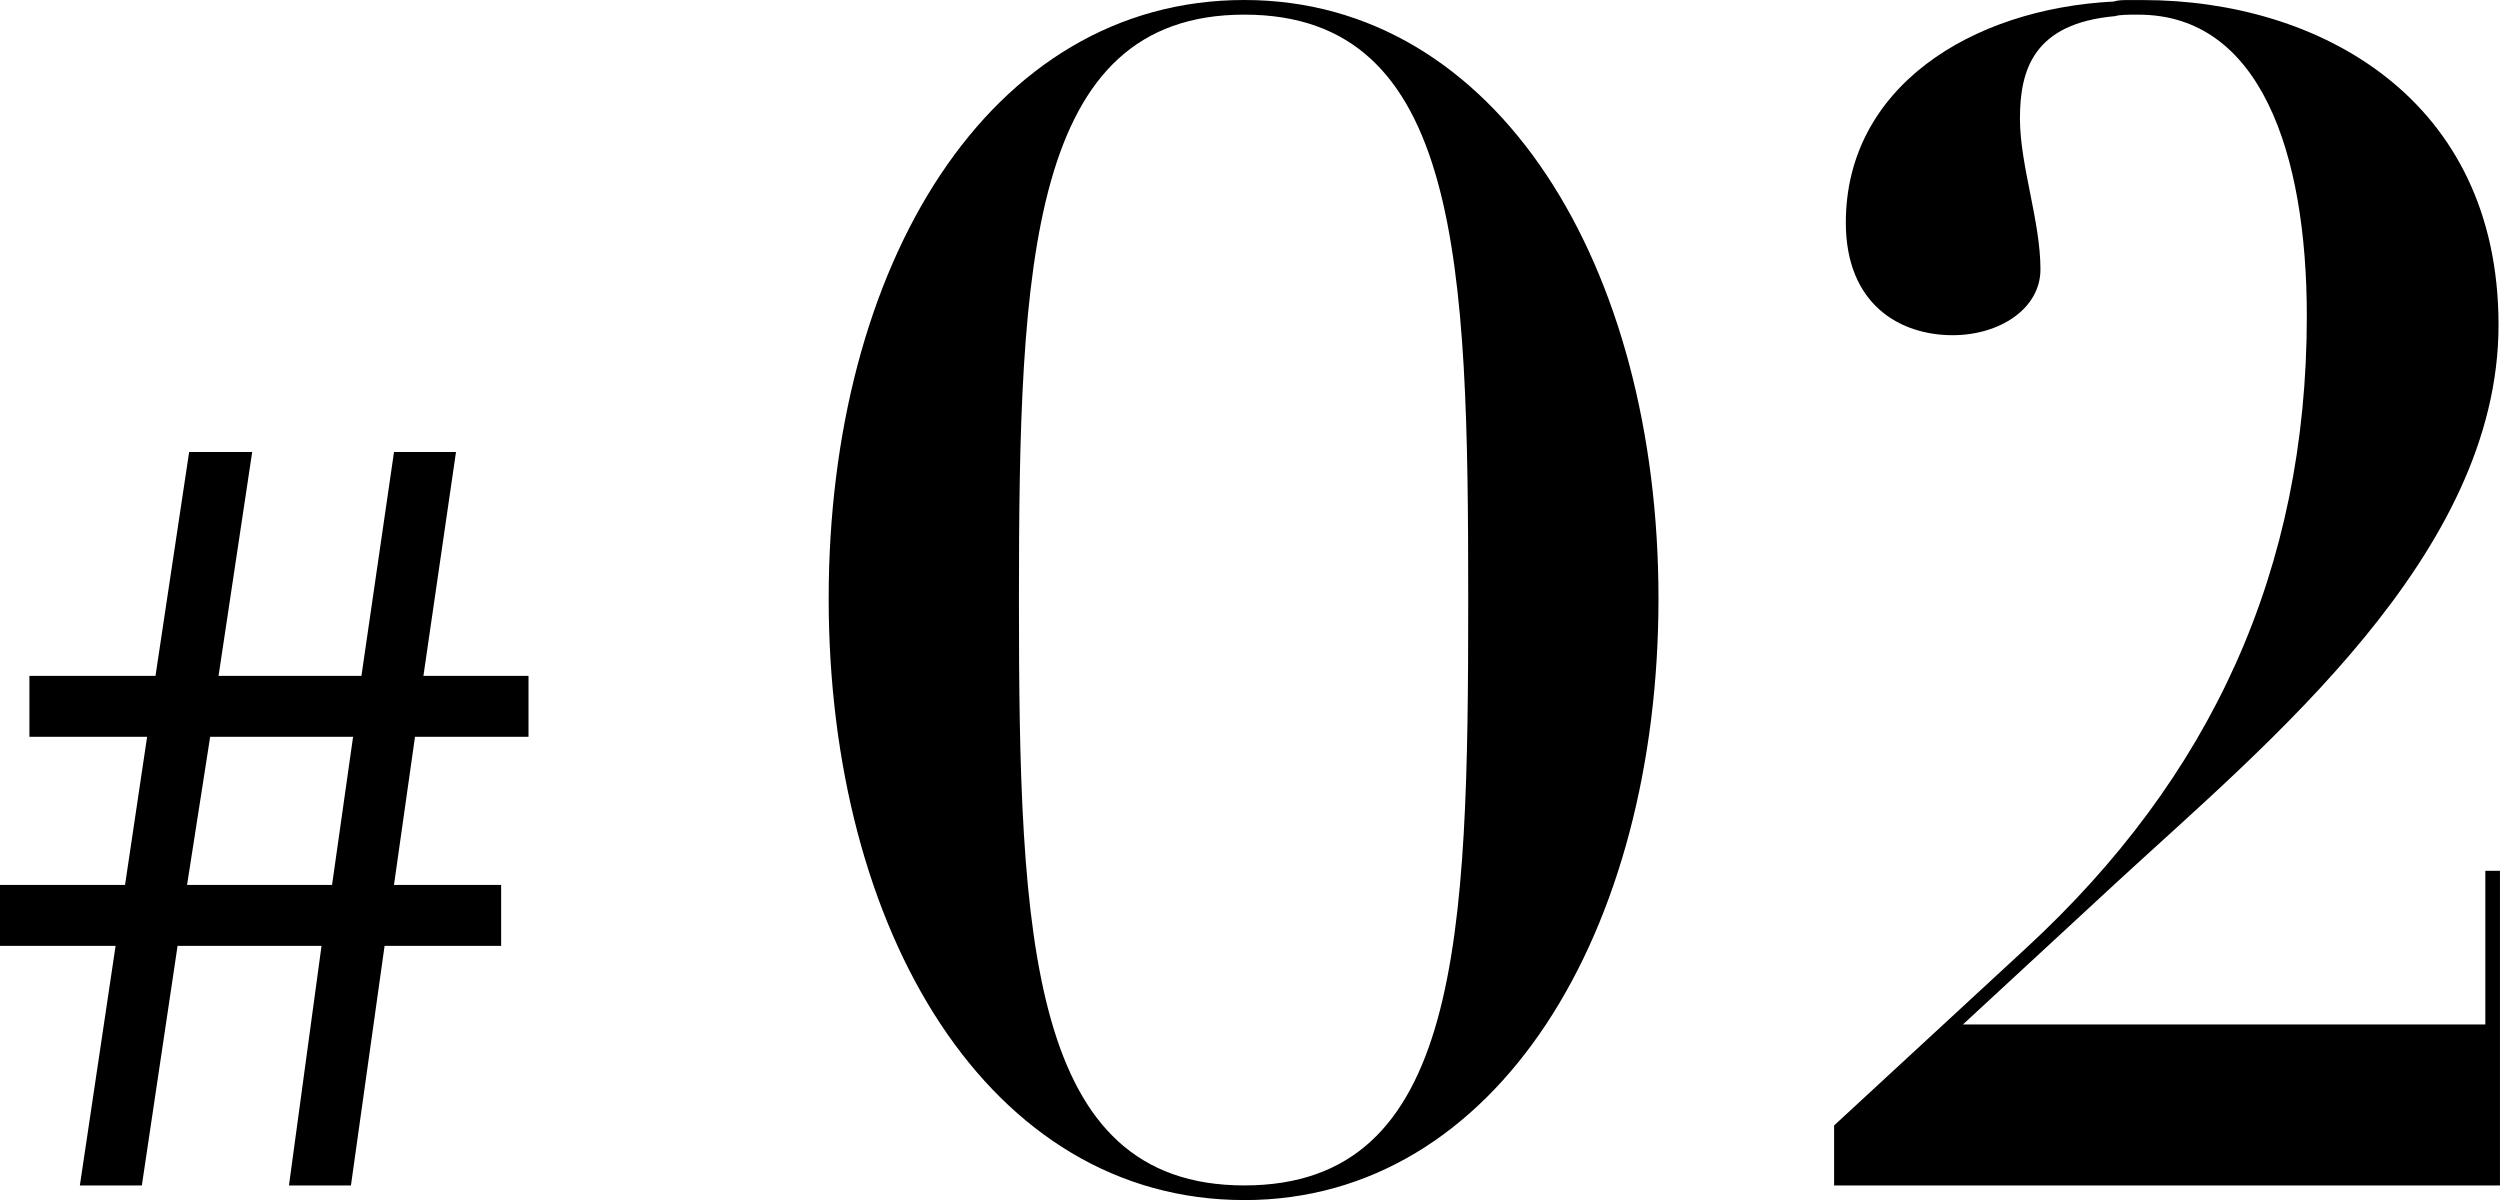
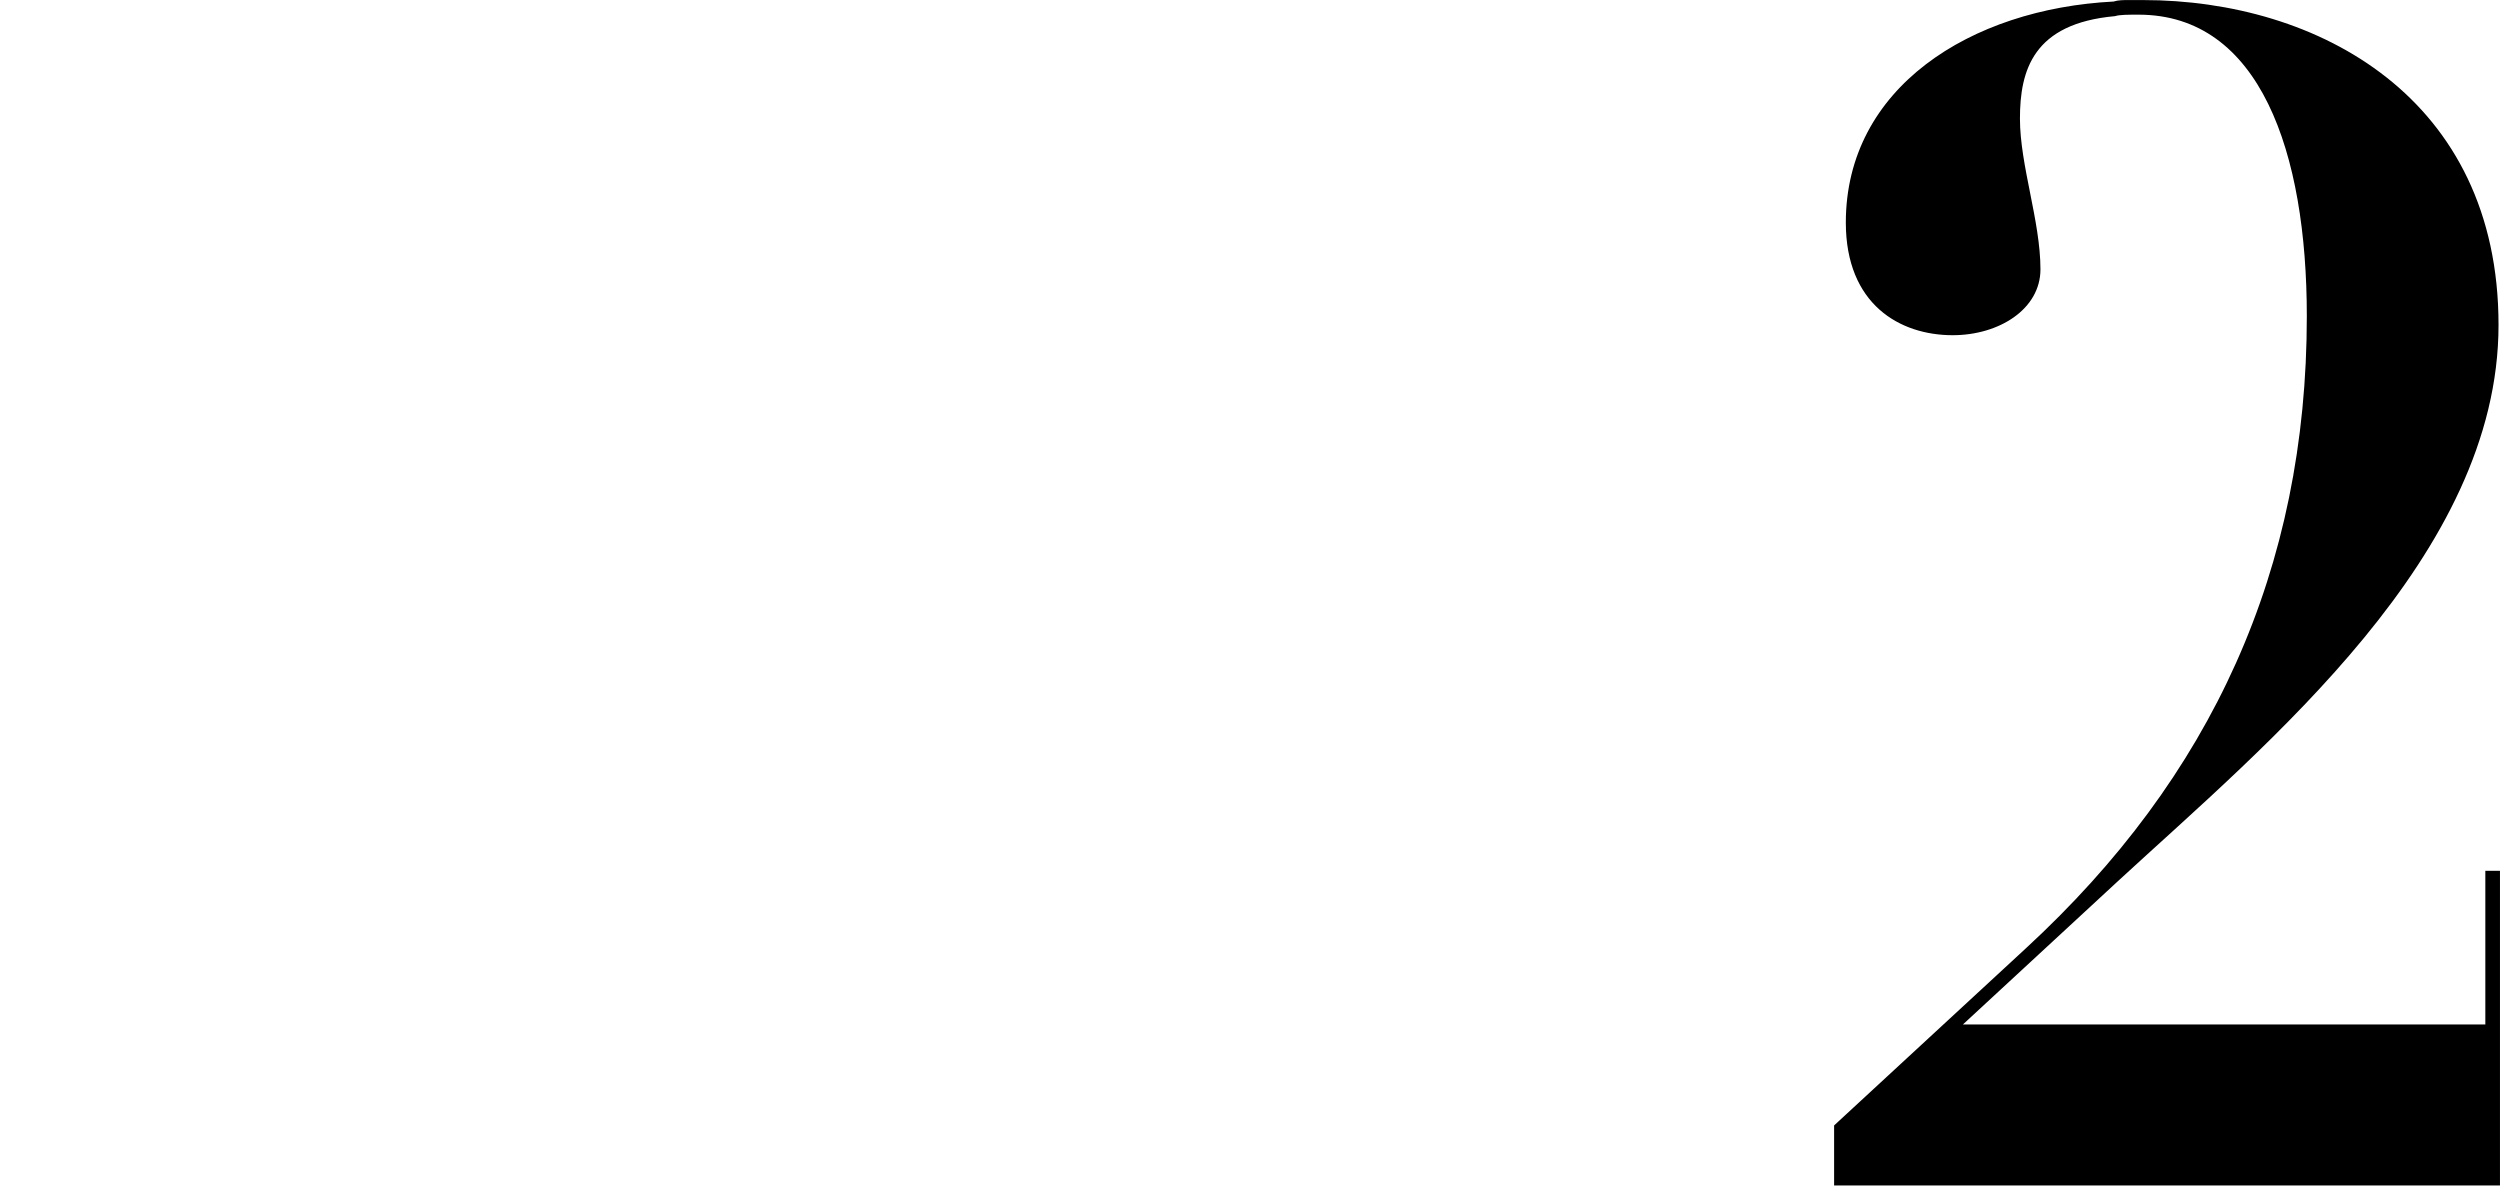
<svg xmlns="http://www.w3.org/2000/svg" id="_イヤー_2" viewBox="0 0 86.433 41.49">
  <g id="_ザイン">
    <g>
-       <path d="M17.328,32.702h-4.032l-1.163,8.283h-2.143l1.126-8.283H6.139l-1.235,8.283H2.761l1.235-8.283H0v-2.107H4.323l.763-5.122H1.017v-2.107H5.376l1.163-7.738h2.18l-1.163,7.738h4.94l1.126-7.738h2.143l-1.126,7.738h3.633v2.107h-3.924l-.727,5.122h3.705v2.107Zm-10.062-7.229l-.799,5.122h5.013l.727-5.122H7.266Z" />
-       <path d="M43.02,41.49c-8.855,0-14.37-9.31-14.37-20.796S34.165,0,43.02,0c8.753,0,14.319,9.209,14.319,20.695s-5.566,20.796-14.319,20.796ZM43.02,.506c-7.438,0-7.792,8.602-7.792,20.239,0,11.688,.354,20.239,7.792,20.239,7.488,0,7.741-8.551,7.741-20.239,0-11.638-.253-20.239-7.741-20.239Z" />
      <path d="M63.411,40.984v-2.074l6.628-6.122c6.426-5.92,9.715-13.105,9.715-21.858,0-5.667-1.619-10.423-5.819-10.423-.354,0-.658,0-.81,.051-2.833,.253-3.289,1.872-3.289,3.542,0,1.619,.709,3.542,.709,5.212,0,1.366-1.417,2.277-3.036,2.277-1.821,0-3.693-1.062-3.693-3.896,0-4.655,4.301-7.387,9.259-7.64,.152-.051,.354-.051,.506-.051h.506c6.072,0,12.295,3.39,12.295,11.233,0,7.944-7.994,14.471-13.156,19.227l-5.363,4.958h18.063v-5.313h.506v10.879h-23.022Z" />
    </g>
  </g>
</svg>